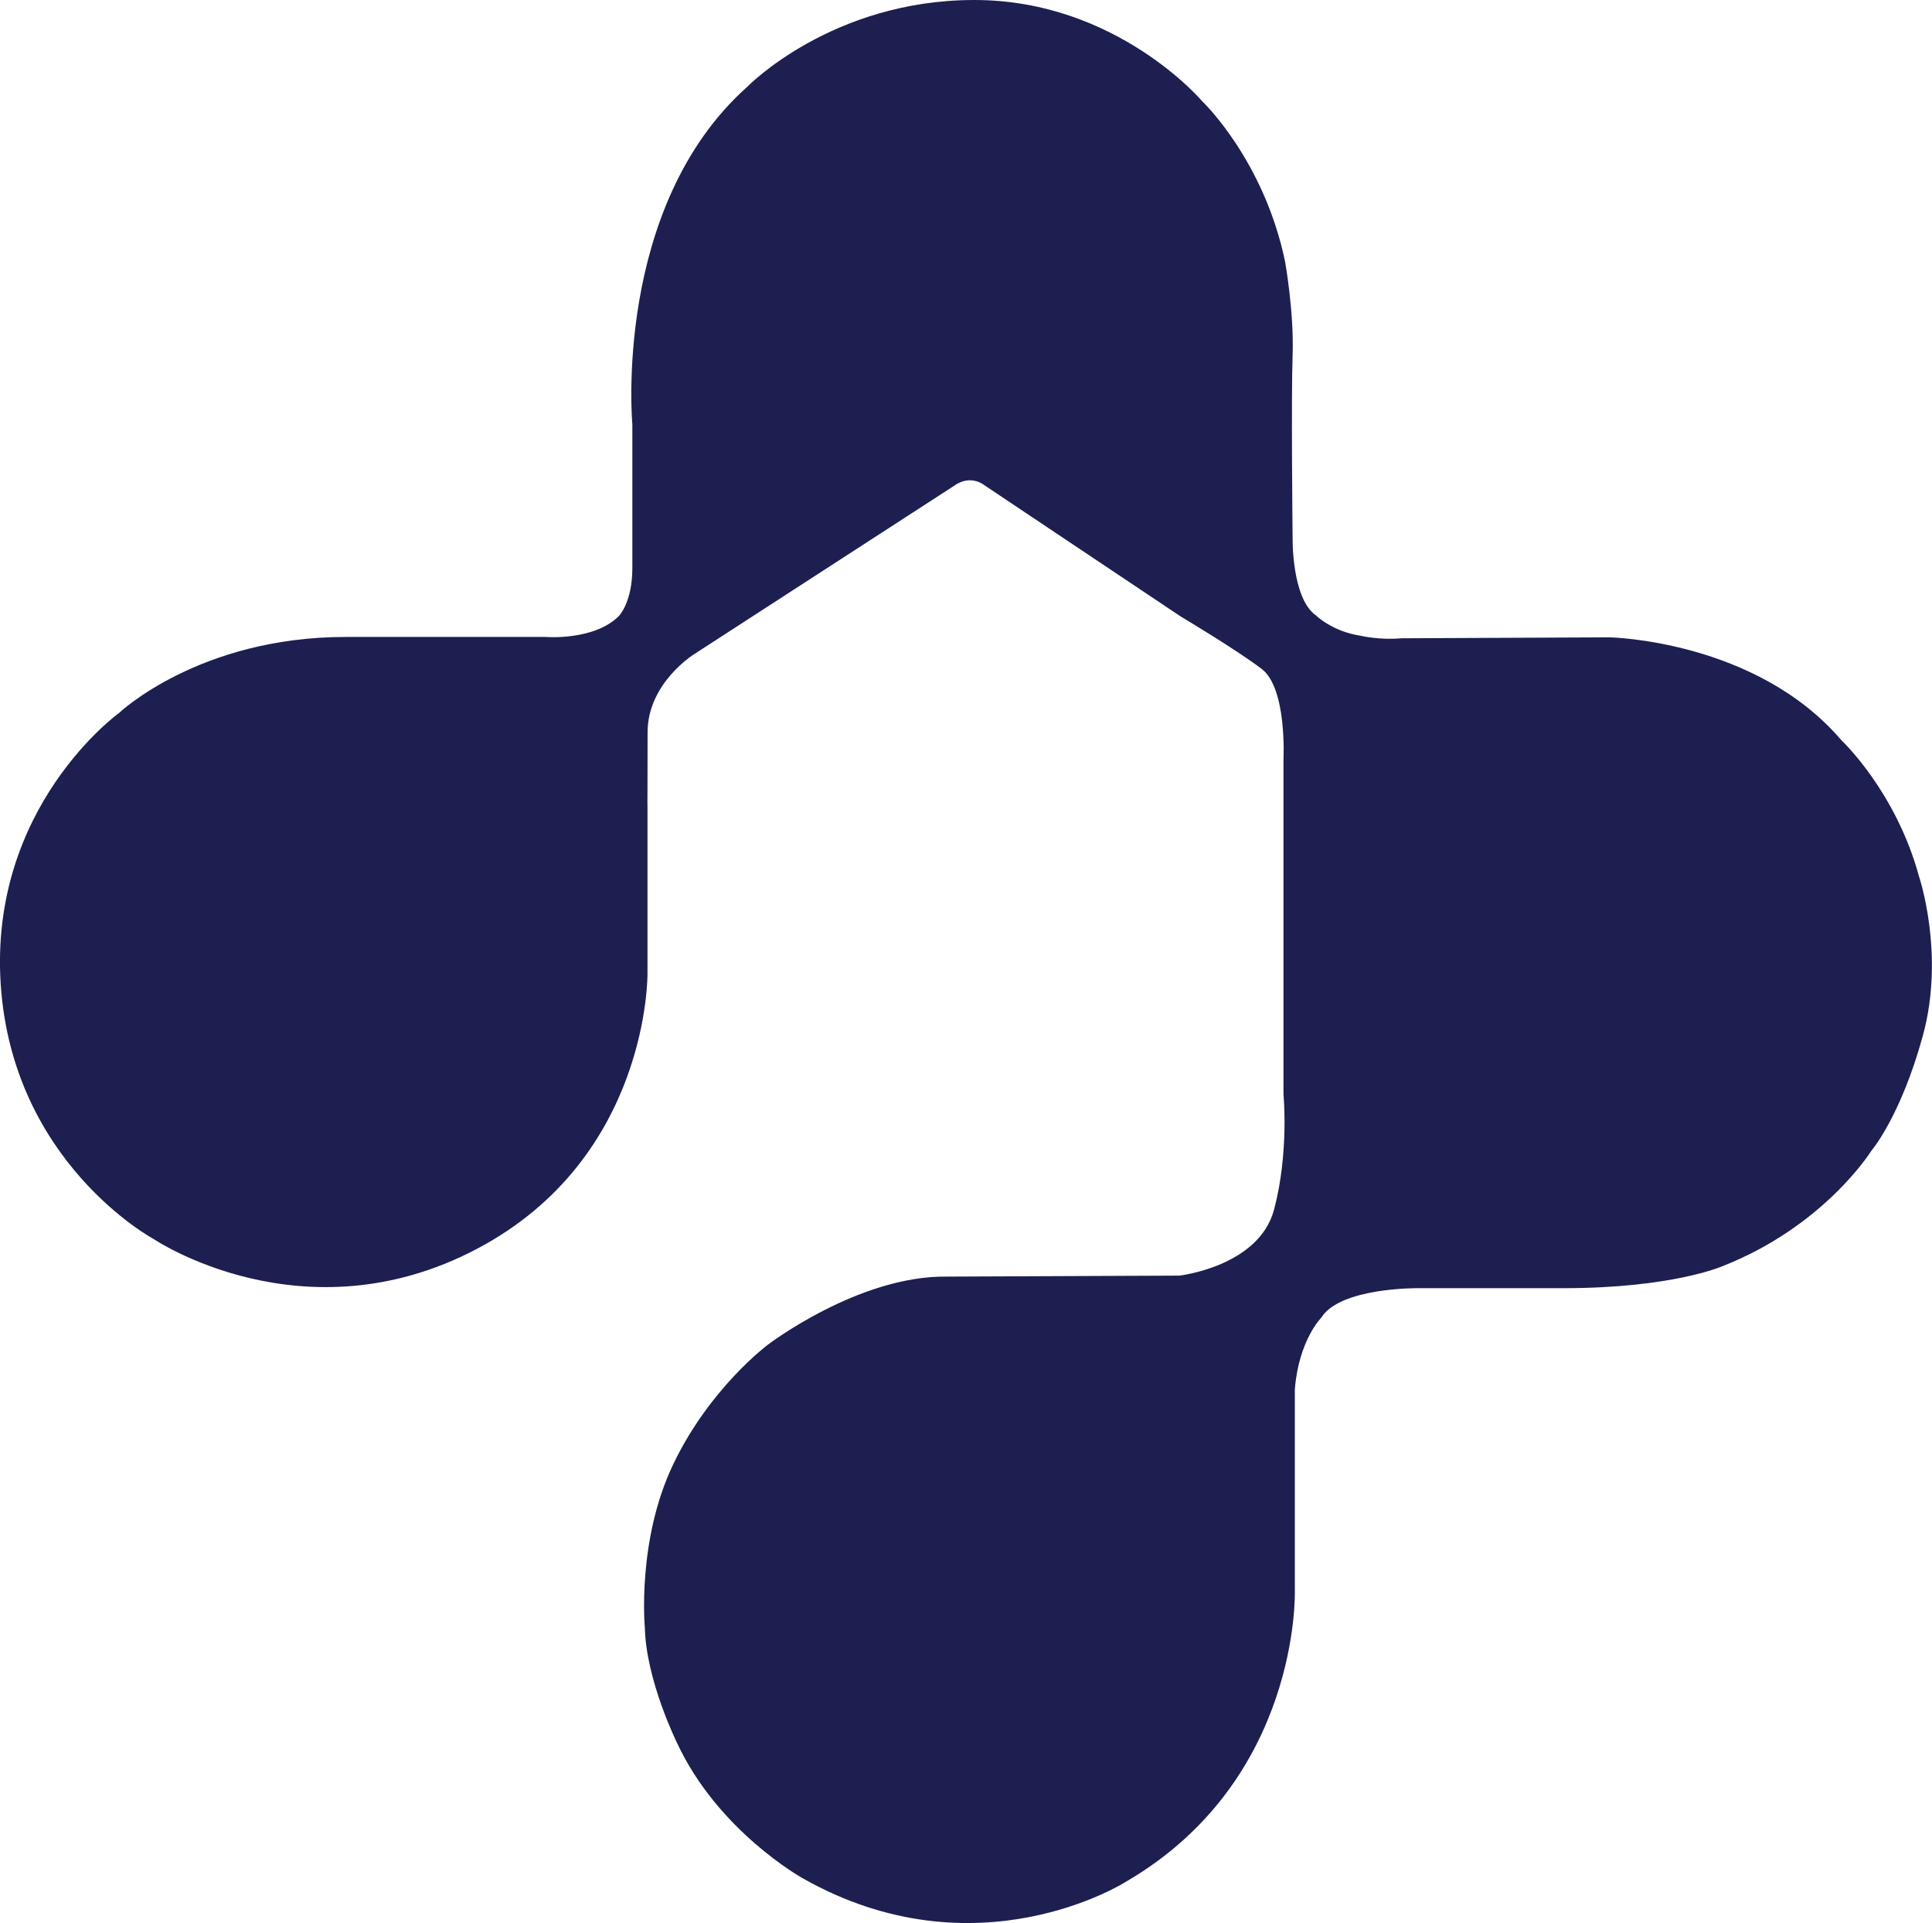
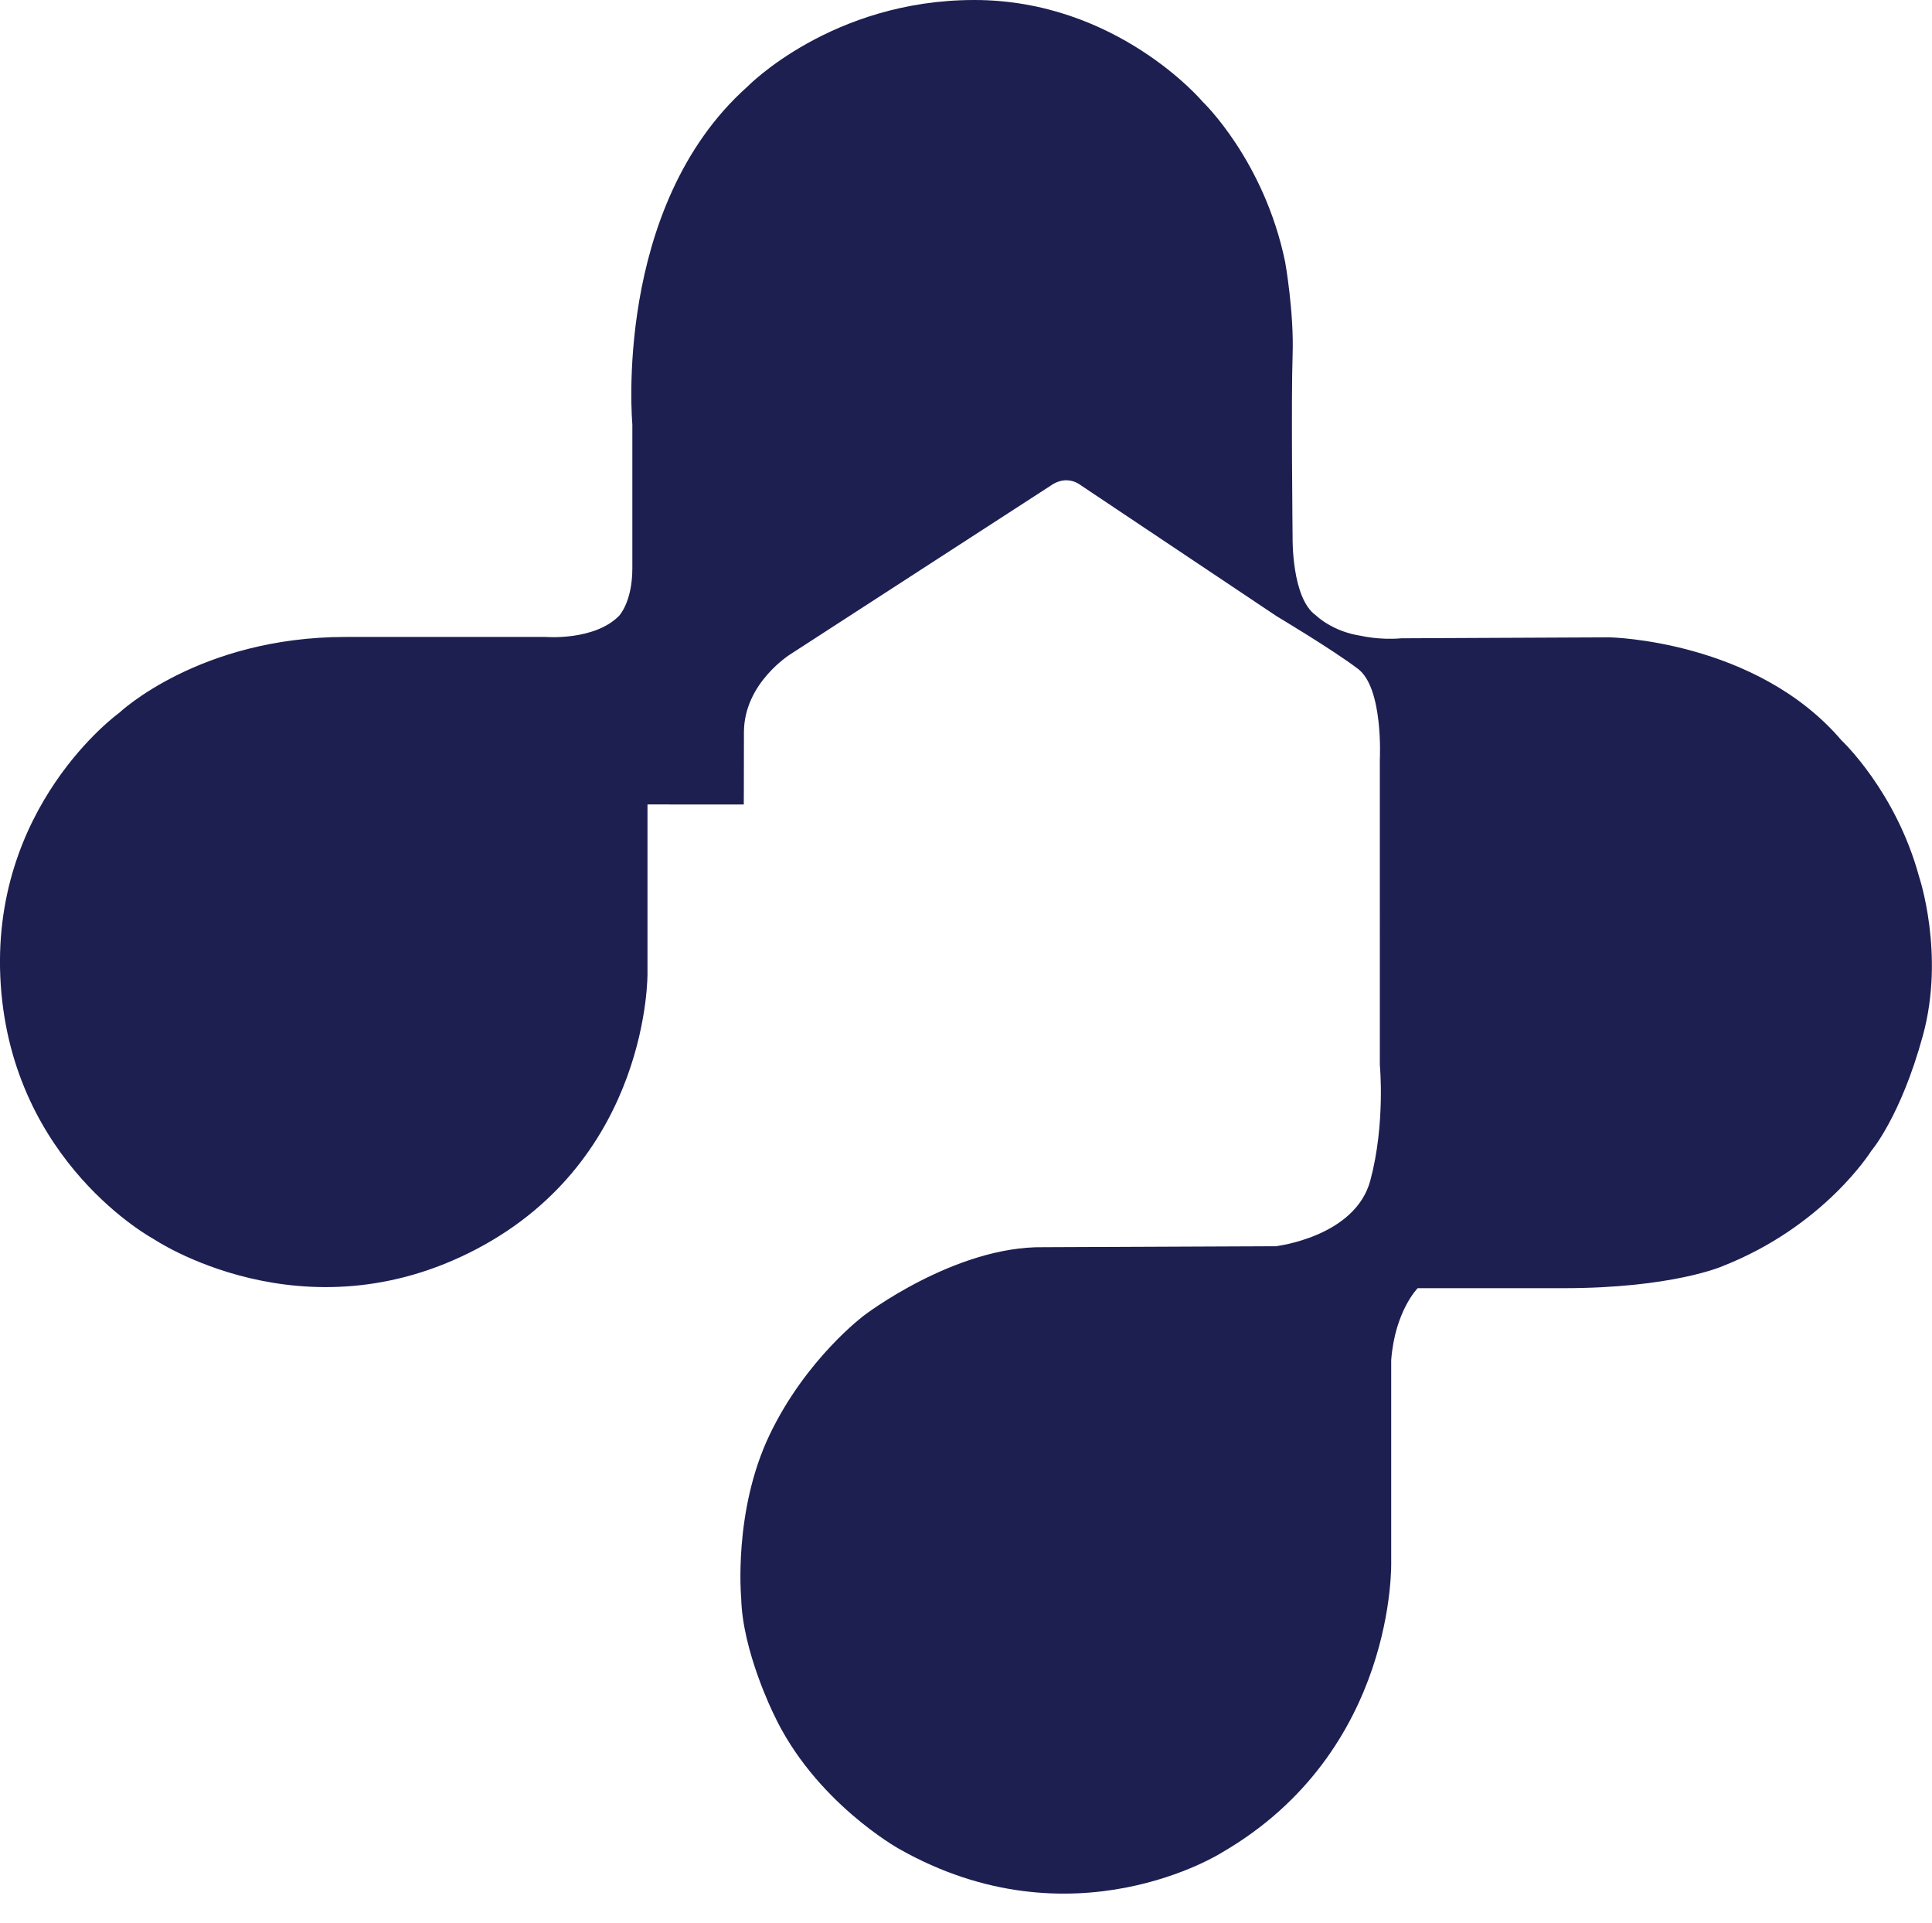
<svg xmlns="http://www.w3.org/2000/svg" data-name="Layer 1" viewBox="0 0 510.29 508.06">
-   <path d="M171.02 212.53v44.57s.68 48.81-45.16 72.9-85.37-2.71-85.37-2.71S3.39 307.32.2 260.21c-3.18-47.11 31.27-71.87 31.27-71.87s21.11-20.06 59.83-20.06h52.84s12.84 1.05 19.36-5.57c0 0 3.52-3.61 3.52-12.61v-38s-5.26-57.39 30.37-89.19c0 0 22.26-22.91 59.94-22.91s60.3 26.85 60.3 26.85 16.24 15.44 21.81 42.35c0 0 2.37 13.28 1.97 24.59s0 48.31 0 48.31-.29 15.96 6.16 20.48c0 0 4.28 4.26 11.86 5.39 0 0 4.88 1.18 10.73.66l54.94-.25s38.65.7 61.28 27.21c0 0 14.34 13.4 20.48 35.96 0 0 6.92 20.47 1.03 42.01s-13.67 30.54-13.67 30.54-12.33 19.84-39.27 30.42c0 0-13.16 5.81-42.05 5.81h-38.45S354 340.1 349 348.1c0 0-6 6-7 19v53.12s1.58 50.09-44.71 76.98c0 0-39.39 25.08-85.34-1.01 0 0-22.33-12.41-33.14-35.75 0 0-8.17-16.5-8.49-30.42 0 0-2.17-22.99 7.51-43.2s24.99-31.56 24.99-31.56 23.94-18.32 47.31-17.99l61.39-.26s20.98-2.41 24.98-17.41 2.5-30.47 2.5-30.47V200.6s.98-18.76-5.76-23.88c-6.74-5.12-21.48-13.91-21.48-13.91l-51.79-34.64s-3.58-3.02-8.02.21l-68.56 44.42s-12.35 7.59-12.35 20.7-.04 19.04-.04 19.04Z" style="fill:#1d1f51;stroke-width:0" />
+   <path d="M171.02 212.53v44.57s.68 48.81-45.16 72.9-85.37-2.71-85.37-2.71S3.39 307.32.2 260.21c-3.18-47.11 31.27-71.87 31.27-71.87s21.11-20.06 59.83-20.06h52.84s12.84 1.05 19.36-5.57c0 0 3.52-3.61 3.52-12.61v-38s-5.26-57.39 30.37-89.19c0 0 22.26-22.91 59.94-22.91s60.3 26.85 60.3 26.85 16.24 15.44 21.81 42.35c0 0 2.37 13.28 1.97 24.59s0 48.31 0 48.31-.29 15.96 6.16 20.48c0 0 4.28 4.26 11.86 5.39 0 0 4.88 1.18 10.73.66l54.94-.25s38.65.7 61.28 27.21c0 0 14.34 13.4 20.48 35.96 0 0 6.92 20.47 1.03 42.01s-13.67 30.54-13.67 30.54-12.33 19.84-39.27 30.42c0 0-13.16 5.81-42.05 5.81h-38.45c0 0-6 6-7 19v53.12s1.58 50.09-44.71 76.98c0 0-39.39 25.08-85.34-1.01 0 0-22.33-12.41-33.14-35.75 0 0-8.17-16.5-8.49-30.42 0 0-2.17-22.99 7.51-43.2s24.99-31.56 24.99-31.56 23.94-18.32 47.31-17.99l61.39-.26s20.98-2.41 24.98-17.41 2.5-30.47 2.5-30.47V200.6s.98-18.76-5.76-23.88c-6.74-5.12-21.48-13.91-21.48-13.91l-51.79-34.64s-3.58-3.02-8.02.21l-68.56 44.42s-12.35 7.59-12.35 20.7-.04 19.04-.04 19.04Z" style="fill:#1d1f51;stroke-width:0" />
</svg>